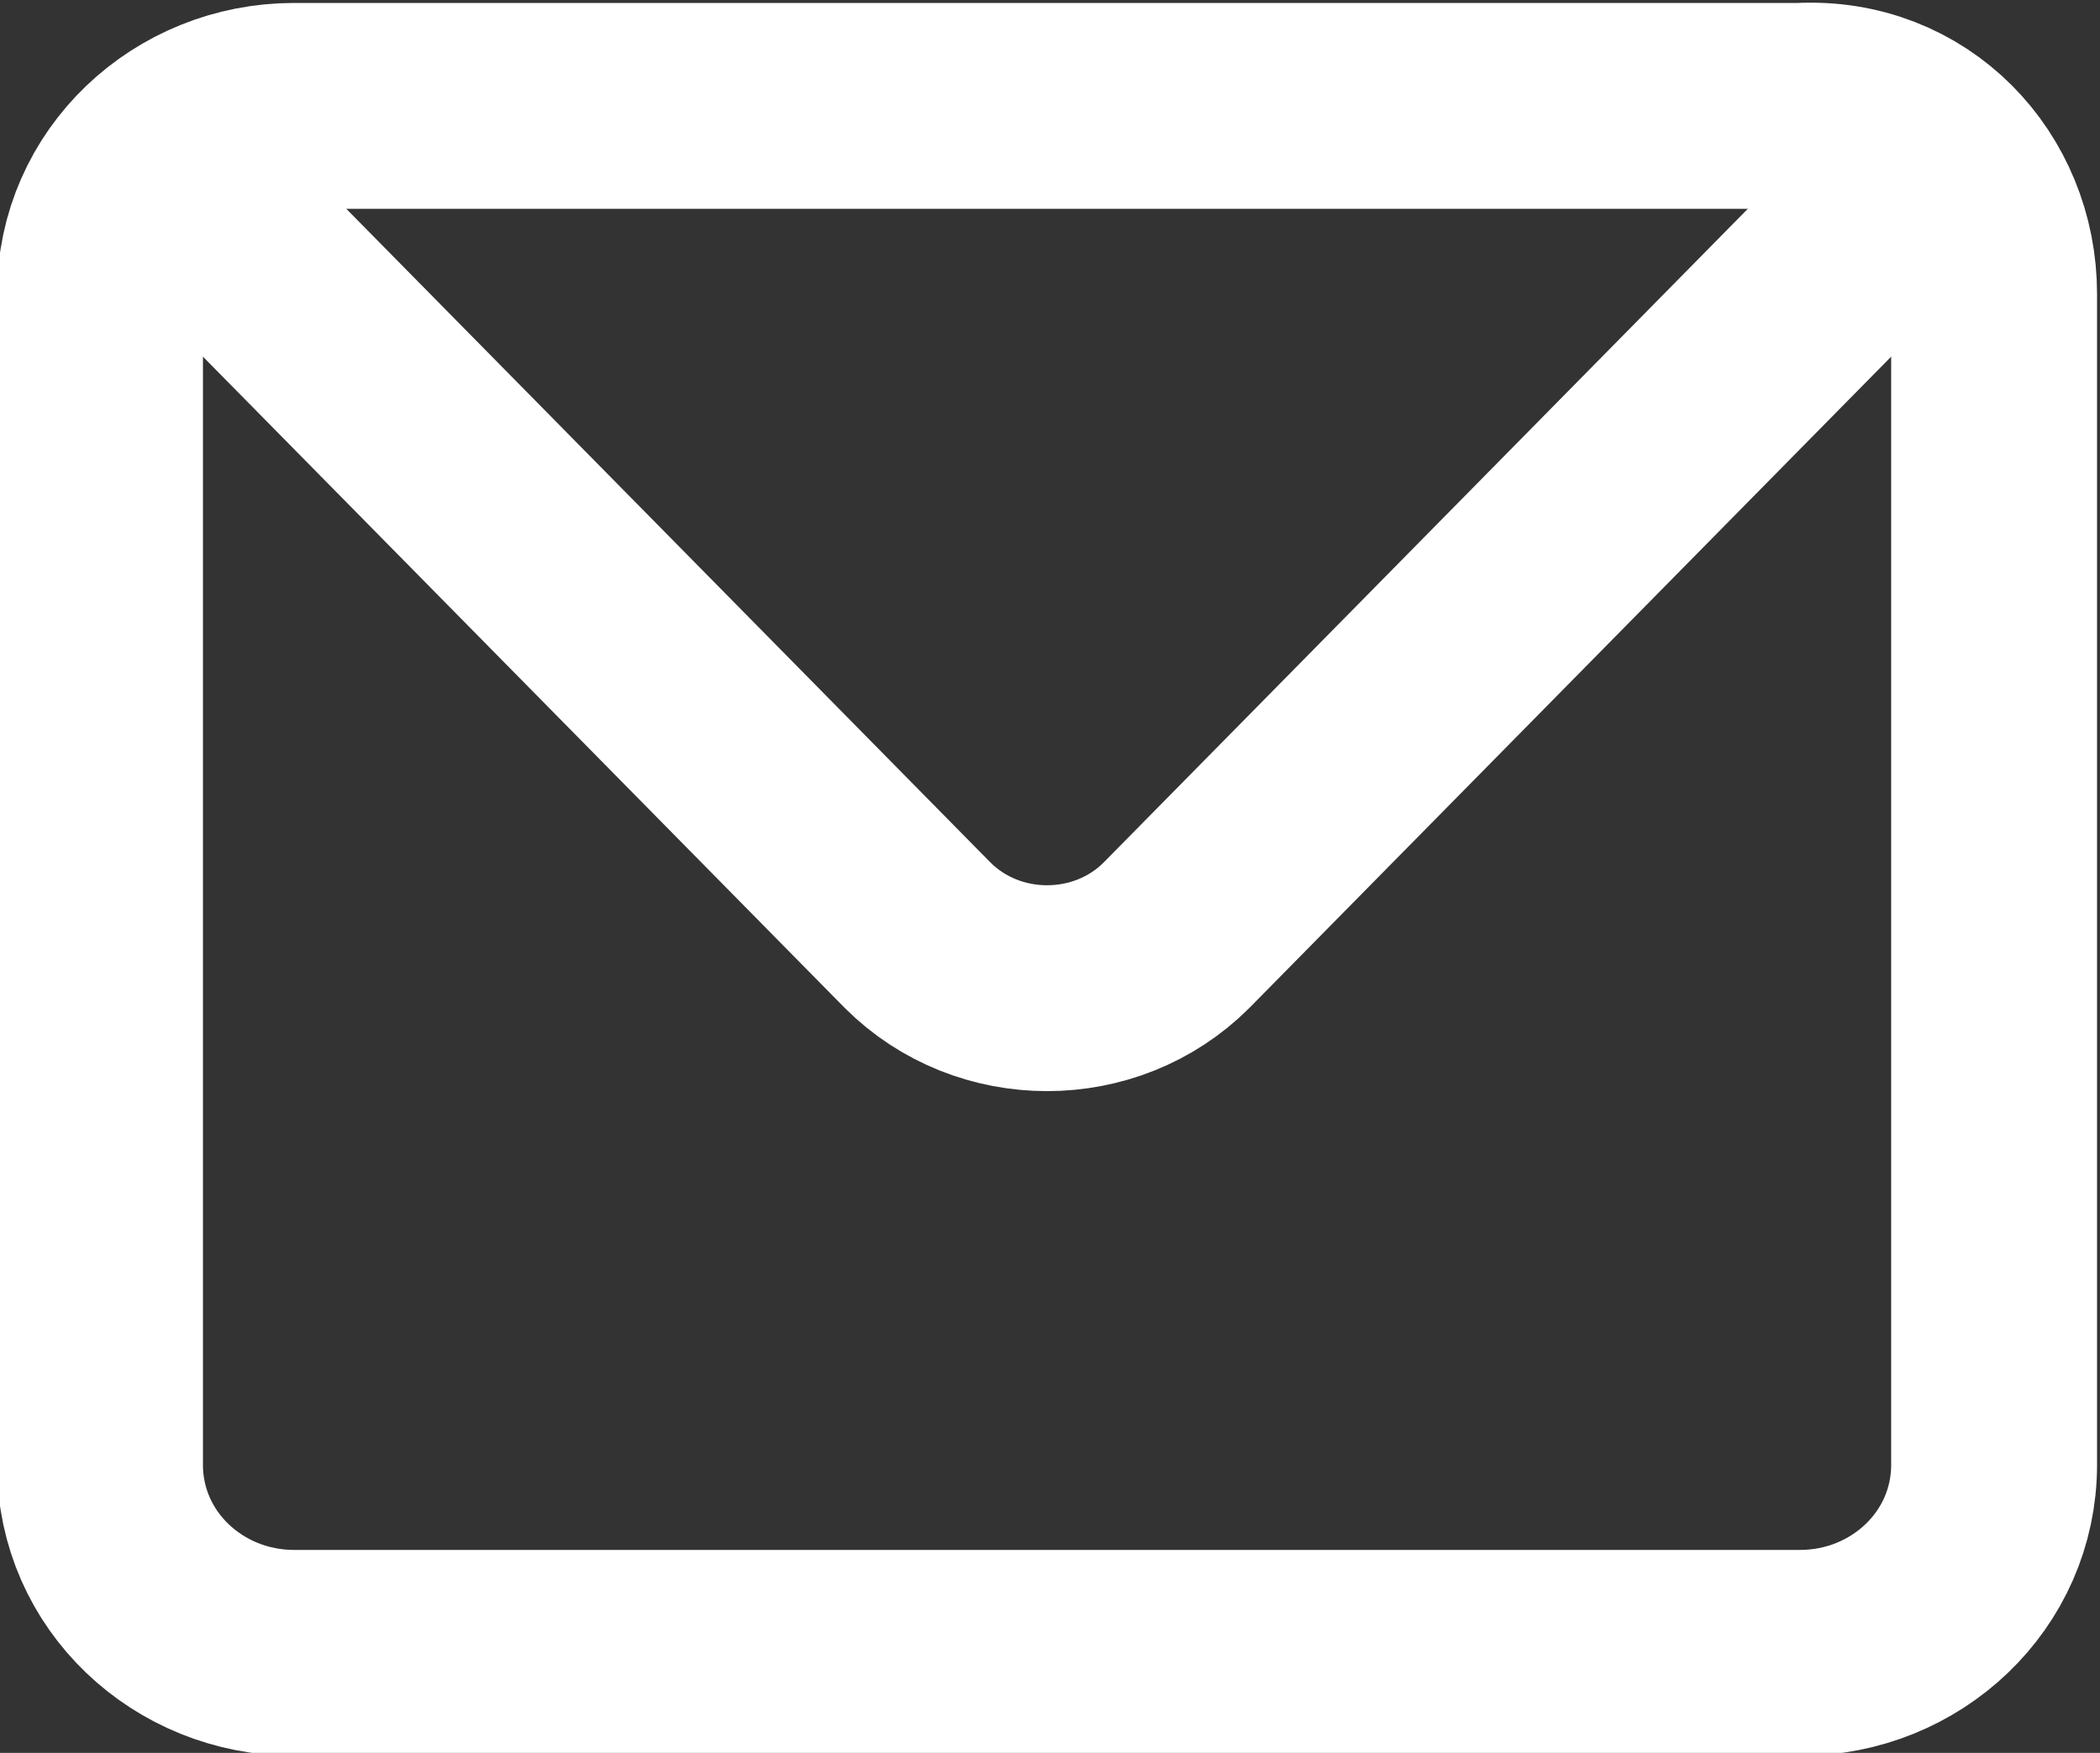
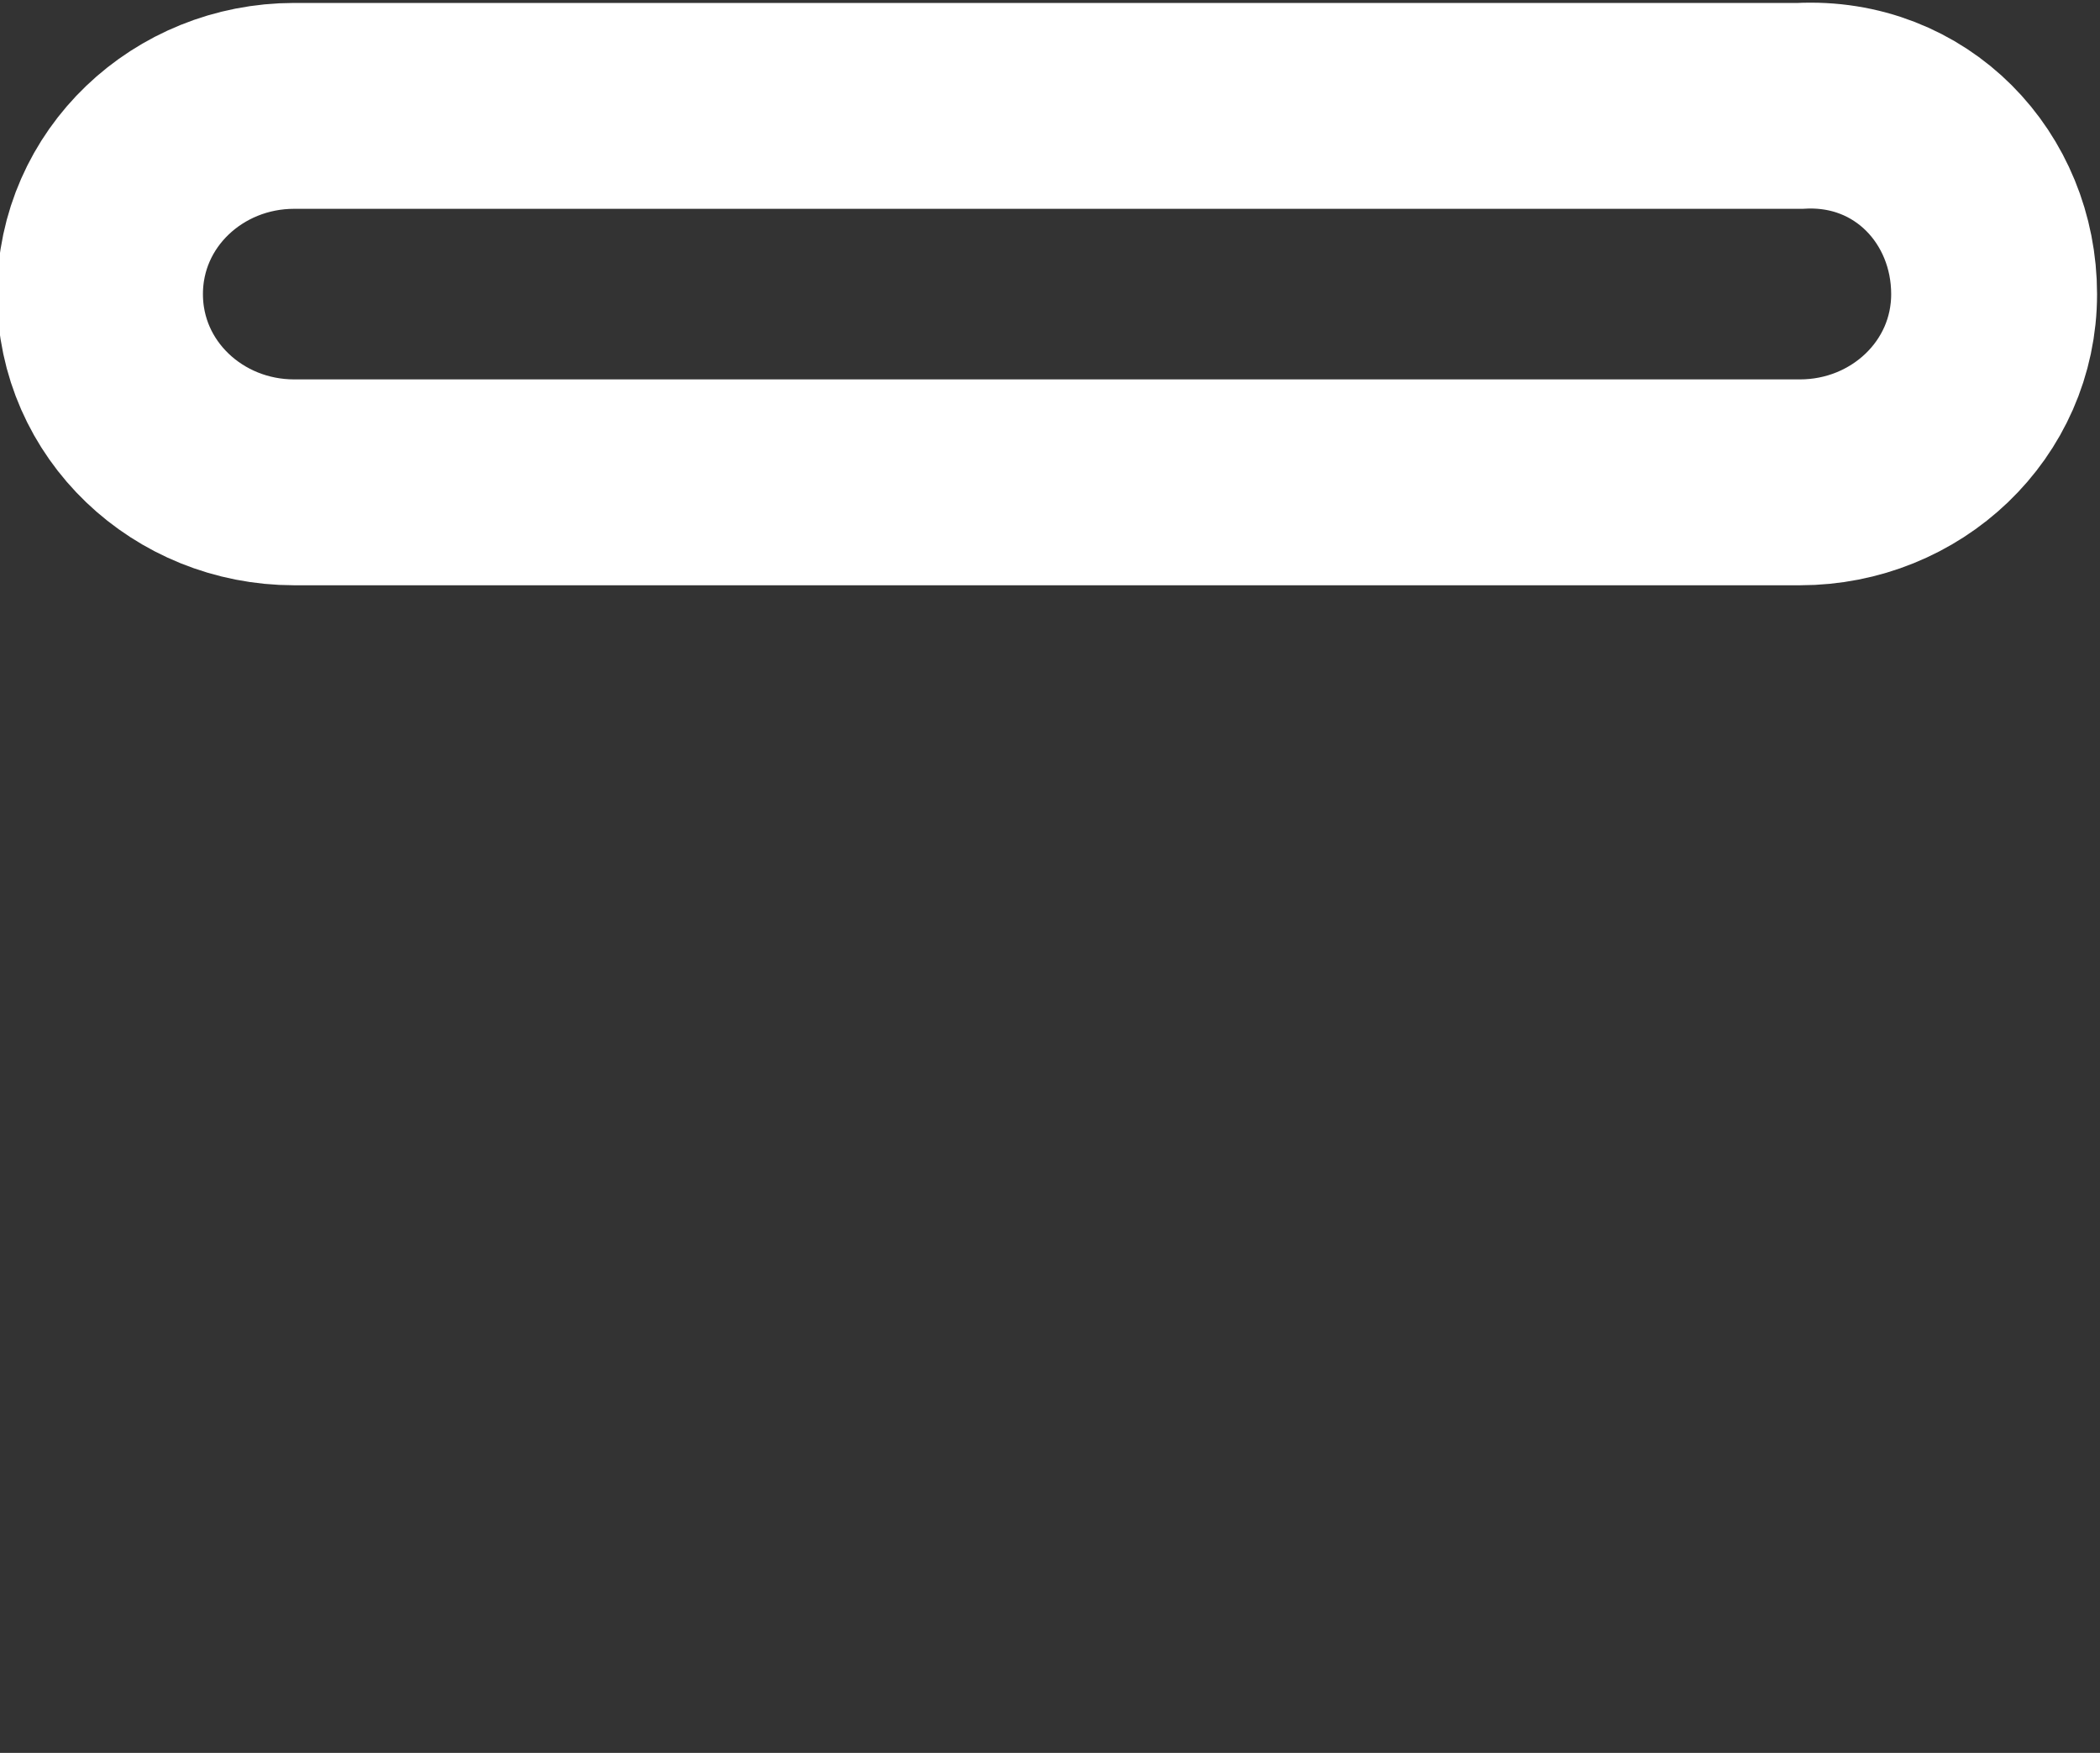
<svg xmlns="http://www.w3.org/2000/svg" version="1.1" id="Ebene_1" x="0px" y="0px" viewBox="0 0 35.7 29.8" style="enable-background:new 0 0 35.7 29.8;" xml:space="preserve">
  <rect x="0" y="0" width="35.7" height="29.8" fill="#333333" stroke="none" />
  <style type="text/css">
	.st0{fill:none;stroke:#FFFFFF;stroke-width:3.5;stroke-miterlimit:10;}
</style>
-   <path class="st0" d="M2.1,2.2l13.5,13.7c1.2,1.2,3.2,1.2,4.4,0L33.5,2.2" />
-   <path class="st0" d="M33.9,5v19.9c0,1.8-1.5,3.2-3.3,3.2H5c-1.8,0-3.3-1.4-3.3-3.2V5c0-1.8,1.5-3.2,3.3-3.2h25.6  C32.5,1.7,33.9,3.2,33.9,5z" />
+   <path class="st0" d="M33.9,5c0,1.8-1.5,3.2-3.3,3.2H5c-1.8,0-3.3-1.4-3.3-3.2V5c0-1.8,1.5-3.2,3.3-3.2h25.6  C32.5,1.7,33.9,3.2,33.9,5z" />
</svg>